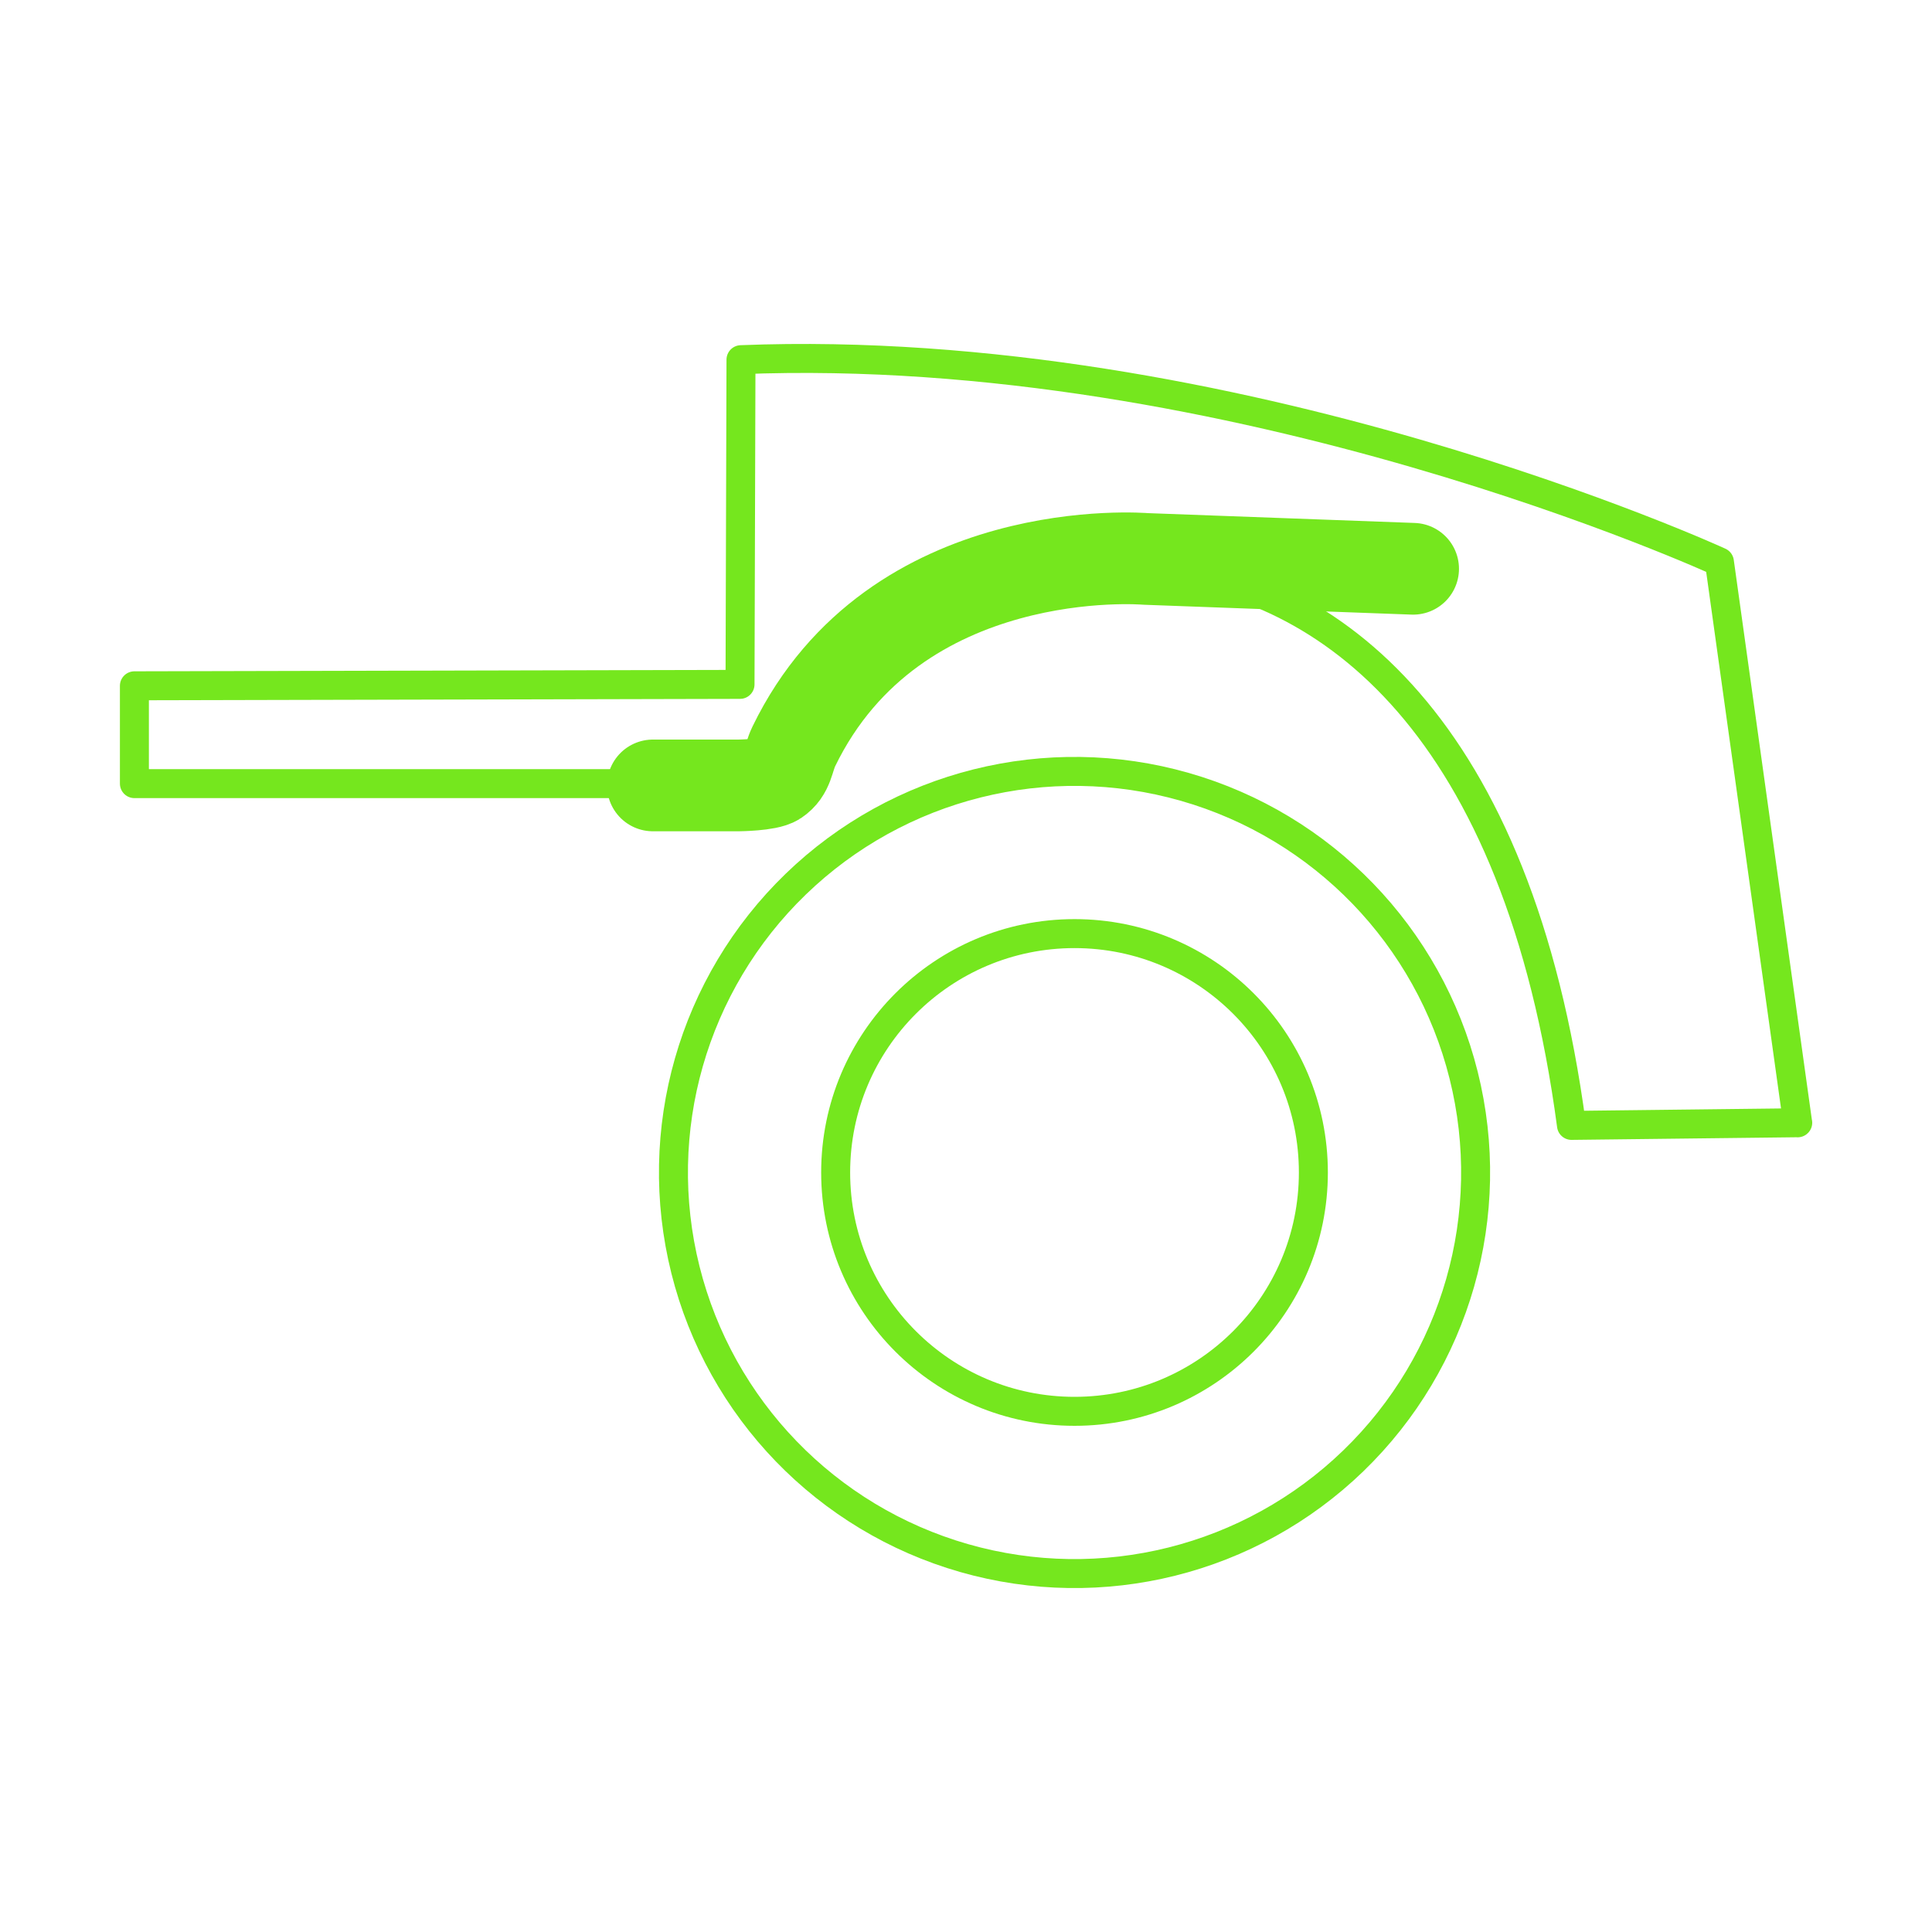
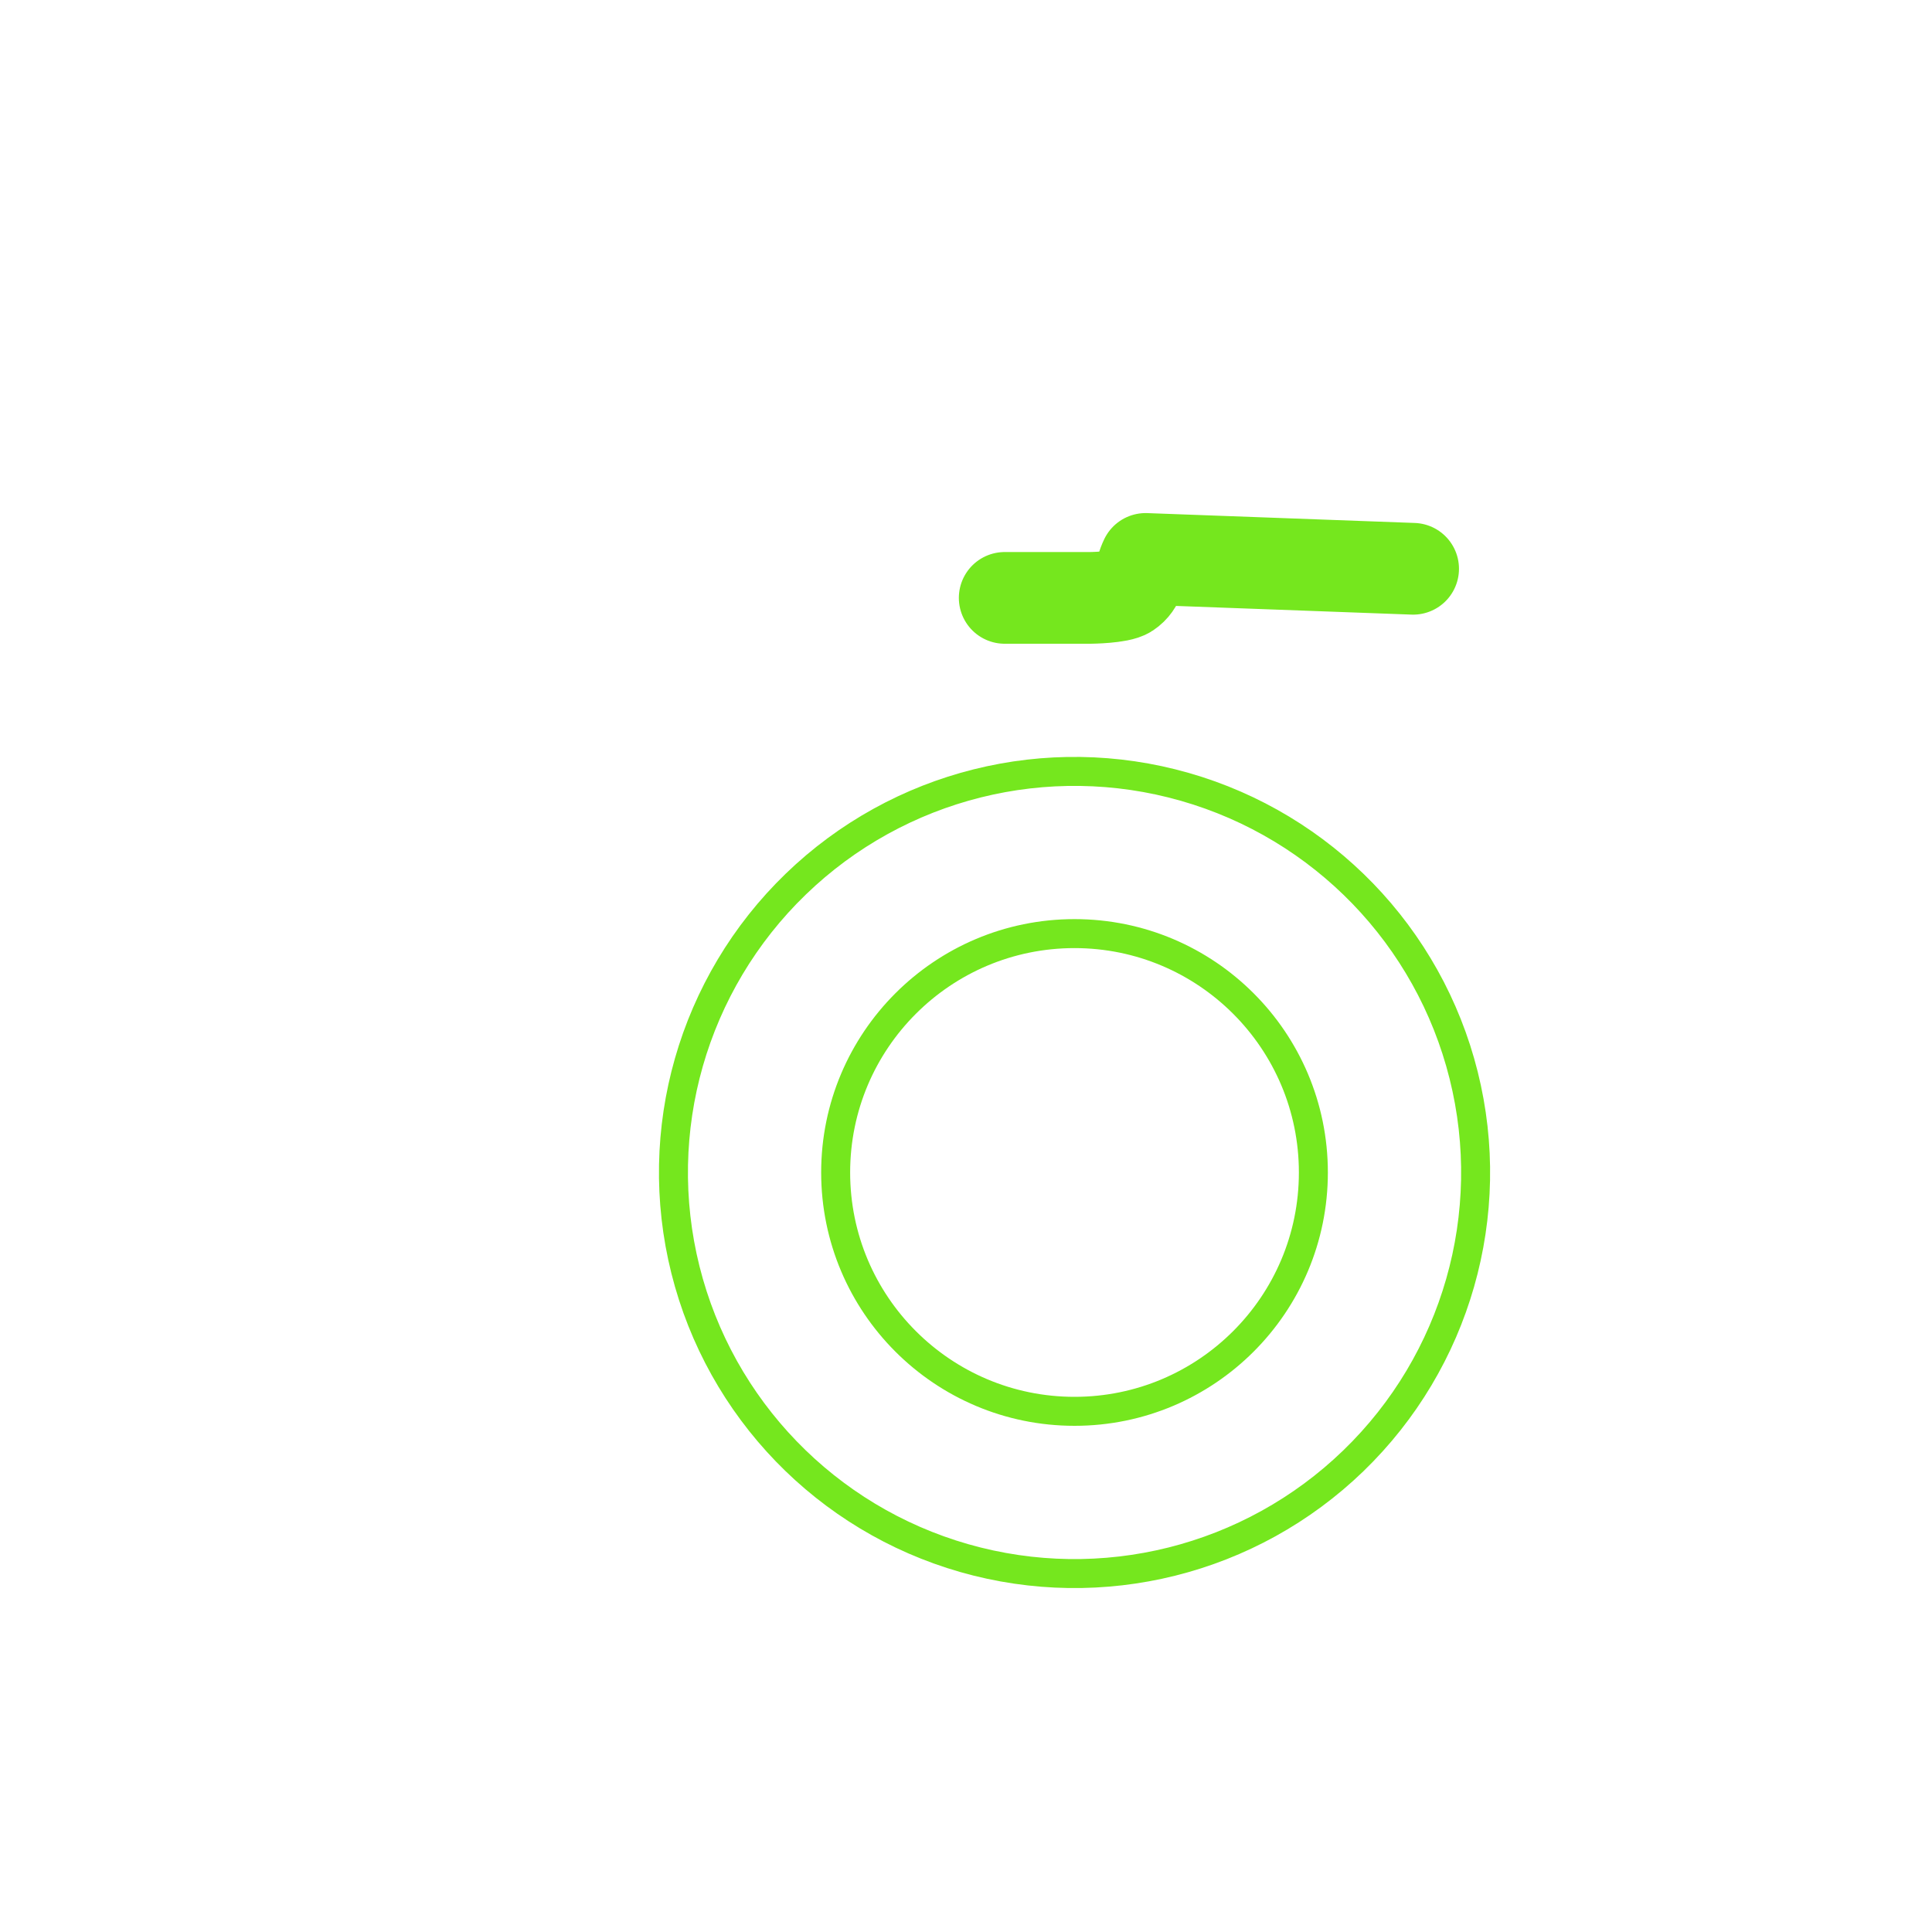
<svg xmlns="http://www.w3.org/2000/svg" id="Calque_1" data-name="Calque 1" viewBox="0 0 300 300">
  <defs>
    <style>
      .cls-1 {
        stroke-width: 14.24px;
      }

      .cls-1, .cls-2 {
        fill: none;
        stroke: #75e71e;
        stroke-linecap: round;
        stroke-linejoin: round;
      }

      .cls-2 {
        stroke-width: 4.5px;
      }
    </style>
  </defs>
-   <path class="cls-2" d="M279.14,174.35l-12.15-87.1s-74.95-34.44-151.93-31.4l-.15,50.42-94.04.22v15.19s100.27,0,100.27,0c6.08-36.46,106.35-70.9,122.88,53.07l35.13-.41Z" />
-   <path class="cls-1" d="M219.43,88.32l-41.54-1.53s-38.9-3.31-54.63,29.12c-.92,1.9-.83,3.87-2.81,5.19-1.23.82-5.78.86-5.78.86h-13.29" />
+   <path class="cls-1" d="M219.43,88.32l-41.54-1.53c-.92,1.9-.83,3.87-2.81,5.19-1.23.82-5.78.86-5.78.86h-13.29" />
  <g>
    <circle class="cls-2" cx="166.85" cy="182.06" r="62.28" transform="translate(-39.18 45.92) rotate(-14.04)" />
    <circle class="cls-2" cx="166.85" cy="182.06" r="37.09" />
  </g>
</svg>